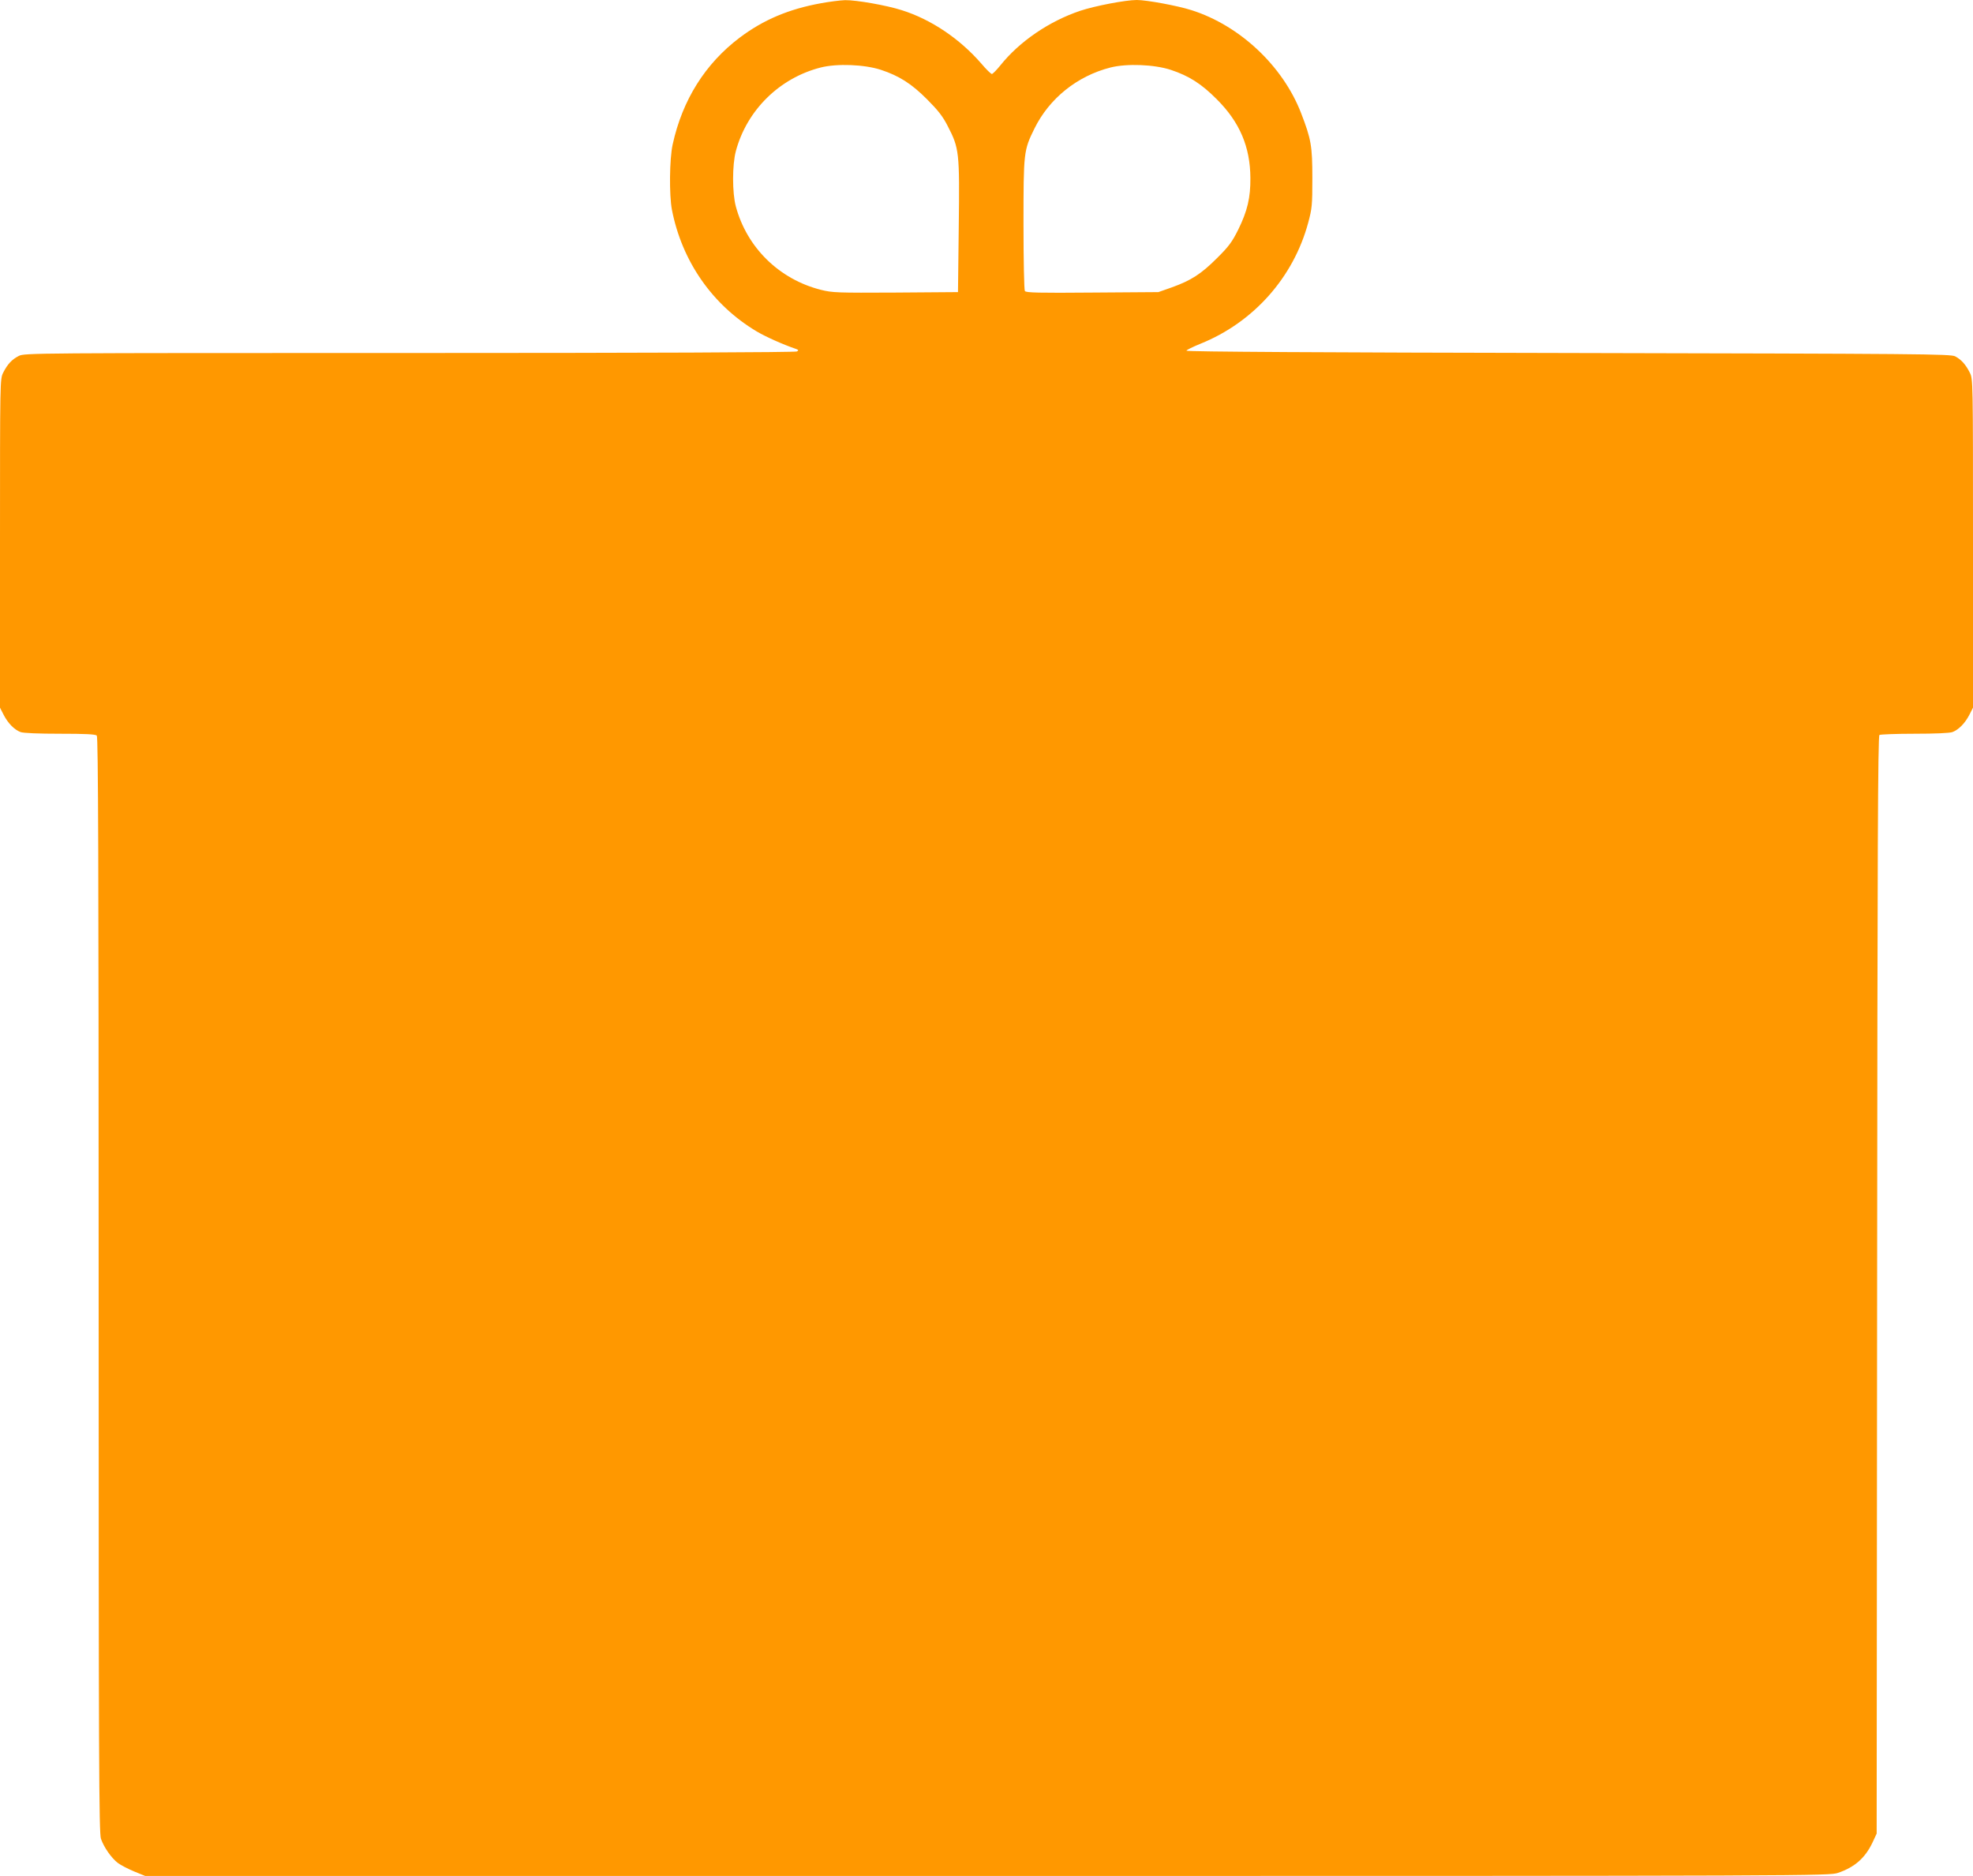
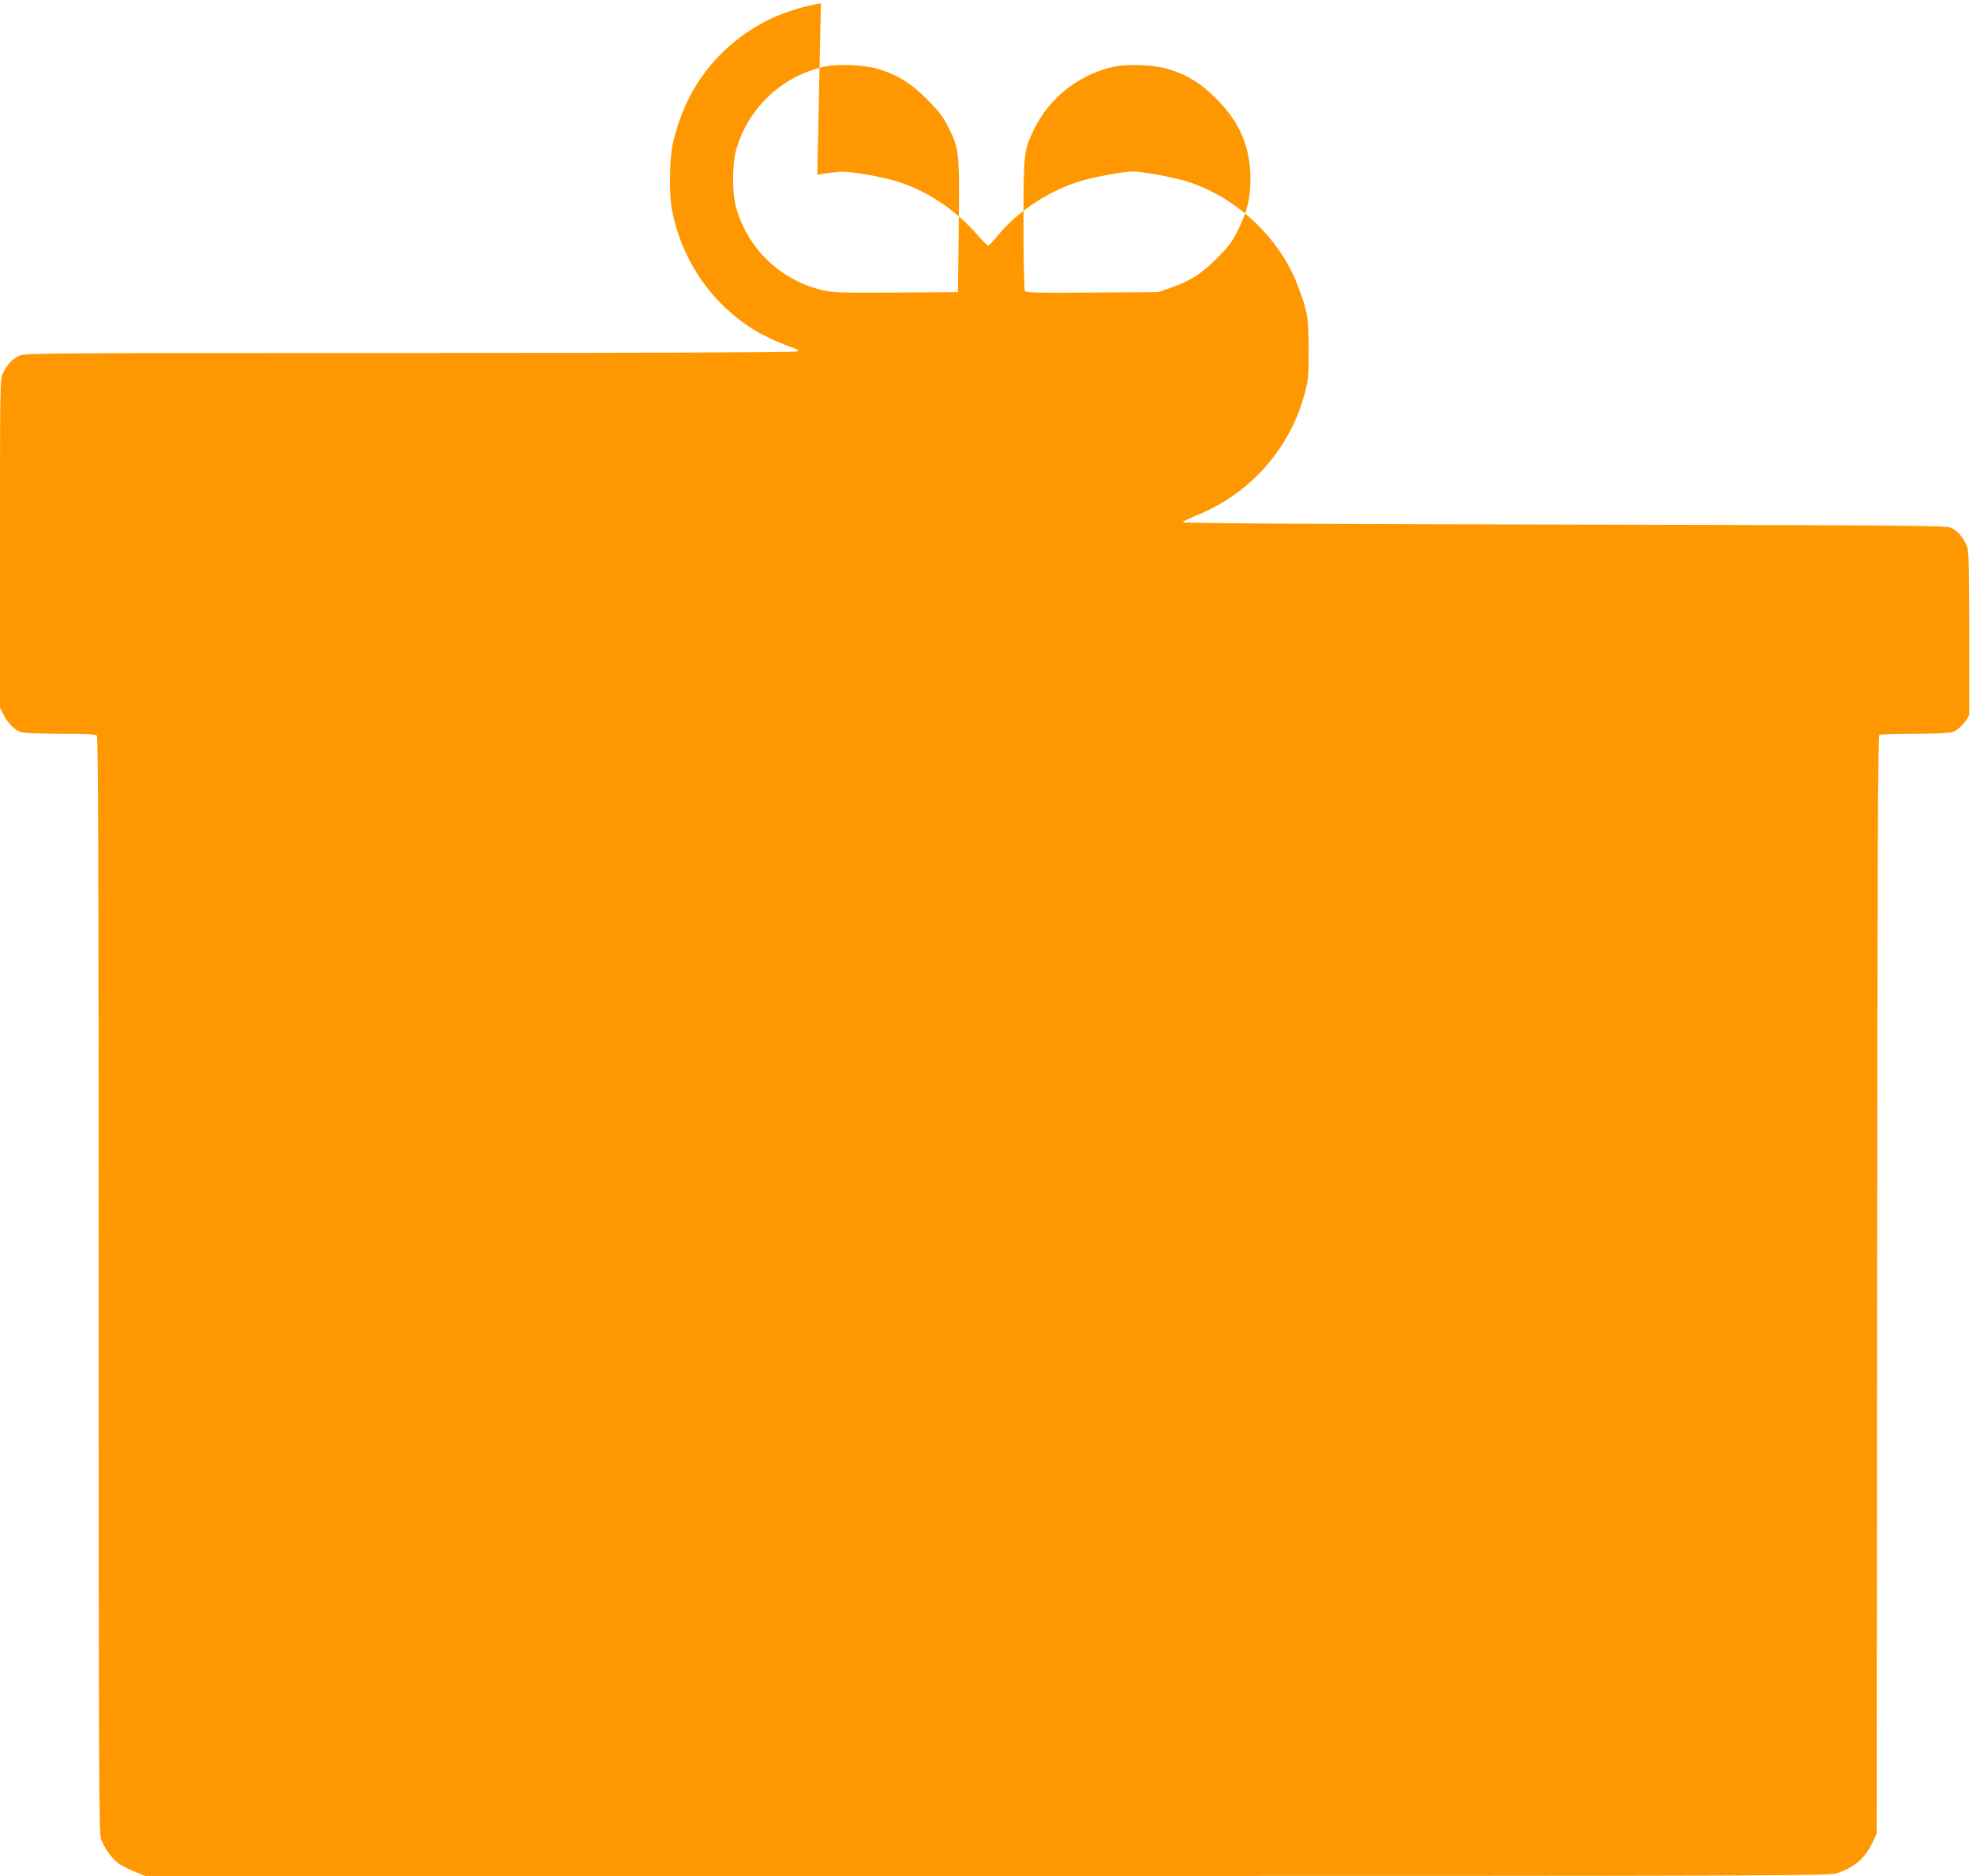
<svg xmlns="http://www.w3.org/2000/svg" version="1.0" width="1280pt" height="1217pt" viewBox="0 0 1280 1217" preserveAspectRatio="xMidYMid meet">
  <g transform="translate(0,1217) scale(0.1,-0.1)" fill="#ff9800" stroke="none">
-     <path d="M5326 12149 c-210 -38 -374 -108 -527 -223 -224 -169 -372 -405 -435 -693 -21 -95 -23 -327 -5 -423 65 -335 263 -619 550 -790 57 -34 173 -86 256 -114 16 -6 17 -9 5 -16 -9 -6 -989 -10 -2513 -10 -2435 0 -2499 0 -2535 -19 -45 -23 -73 -53 -101 -108 -21 -42 -21 -43 -21 -1108 l0 -1066 24 -47 c28 -54 69 -96 109 -111 17 -7 119 -11 256 -11 163 0 230 -3 239 -12 9 -9 12 -815 12 -3564 0 -3088 2 -3557 15 -3593 19 -55 68 -125 110 -157 19 -14 67 -39 106 -55 l71 -29 5462 0 c5396 0 5462 1 5520 20 109 37 177 97 225 199 l26 56 3 3559 c2 2824 5 3562 15 3568 6 4 110 8 229 8 128 0 228 4 245 11 40 15 81 57 109 111 l24 47 0 1066 c0 1065 0 1066 -21 1108 -26 52 -55 84 -94 105 -28 16 -227 17 -2510 22 -1578 3 -2479 8 -2478 15 1 5 42 25 91 45 343 138 603 429 699 785 25 93 27 114 27 290 0 208 -8 253 -73 421 -118 306 -398 569 -711 668 -90 29 -291 66 -355 66 -72 0 -271 -38 -367 -70 -202 -68 -394 -199 -518 -354 -25 -31 -50 -56 -55 -56 -6 0 -37 30 -69 68 -140 161 -325 286 -516 346 -100 32 -295 66 -367 65 -32 -1 -103 -10 -157 -20z m389 -432 c118 -39 199 -90 300 -192 69 -69 101 -109 133 -172 75 -145 78 -167 72 -653 l-5 -425 -405 -3 c-378 -2 -410 -1 -485 18 -269 68 -479 273 -551 540 -24 88 -24 271 0 360 71 265 283 474 550 542 106 27 284 20 391 -15z m1880 0 c118 -39 199 -90 300 -192 148 -148 216 -308 217 -510 1 -127 -19 -213 -79 -335 -40 -80 -61 -109 -138 -185 -102 -102 -167 -144 -292 -189 l-88 -31 -429 -3 c-345 -3 -431 -1 -437 10 -5 7 -9 201 -9 432 0 469 1 480 71 622 96 195 277 341 493 396 106 27 284 20 391 -15z" />
+     <path d="M5326 12149 c-210 -38 -374 -108 -527 -223 -224 -169 -372 -405 -435 -693 -21 -95 -23 -327 -5 -423 65 -335 263 -619 550 -790 57 -34 173 -86 256 -114 16 -6 17 -9 5 -16 -9 -6 -989 -10 -2513 -10 -2435 0 -2499 0 -2535 -19 -45 -23 -73 -53 -101 -108 -21 -42 -21 -43 -21 -1108 l0 -1066 24 -47 c28 -54 69 -96 109 -111 17 -7 119 -11 256 -11 163 0 230 -3 239 -12 9 -9 12 -815 12 -3564 0 -3088 2 -3557 15 -3593 19 -55 68 -125 110 -157 19 -14 67 -39 106 -55 l71 -29 5462 0 c5396 0 5462 1 5520 20 109 37 177 97 225 199 l26 56 3 3559 c2 2824 5 3562 15 3568 6 4 110 8 229 8 128 0 228 4 245 11 40 15 81 57 109 111 c0 1065 0 1066 -21 1108 -26 52 -55 84 -94 105 -28 16 -227 17 -2510 22 -1578 3 -2479 8 -2478 15 1 5 42 25 91 45 343 138 603 429 699 785 25 93 27 114 27 290 0 208 -8 253 -73 421 -118 306 -398 569 -711 668 -90 29 -291 66 -355 66 -72 0 -271 -38 -367 -70 -202 -68 -394 -199 -518 -354 -25 -31 -50 -56 -55 -56 -6 0 -37 30 -69 68 -140 161 -325 286 -516 346 -100 32 -295 66 -367 65 -32 -1 -103 -10 -157 -20z m389 -432 c118 -39 199 -90 300 -192 69 -69 101 -109 133 -172 75 -145 78 -167 72 -653 l-5 -425 -405 -3 c-378 -2 -410 -1 -485 18 -269 68 -479 273 -551 540 -24 88 -24 271 0 360 71 265 283 474 550 542 106 27 284 20 391 -15z m1880 0 c118 -39 199 -90 300 -192 148 -148 216 -308 217 -510 1 -127 -19 -213 -79 -335 -40 -80 -61 -109 -138 -185 -102 -102 -167 -144 -292 -189 l-88 -31 -429 -3 c-345 -3 -431 -1 -437 10 -5 7 -9 201 -9 432 0 469 1 480 71 622 96 195 277 341 493 396 106 27 284 20 391 -15z" />
  </g>
</svg>